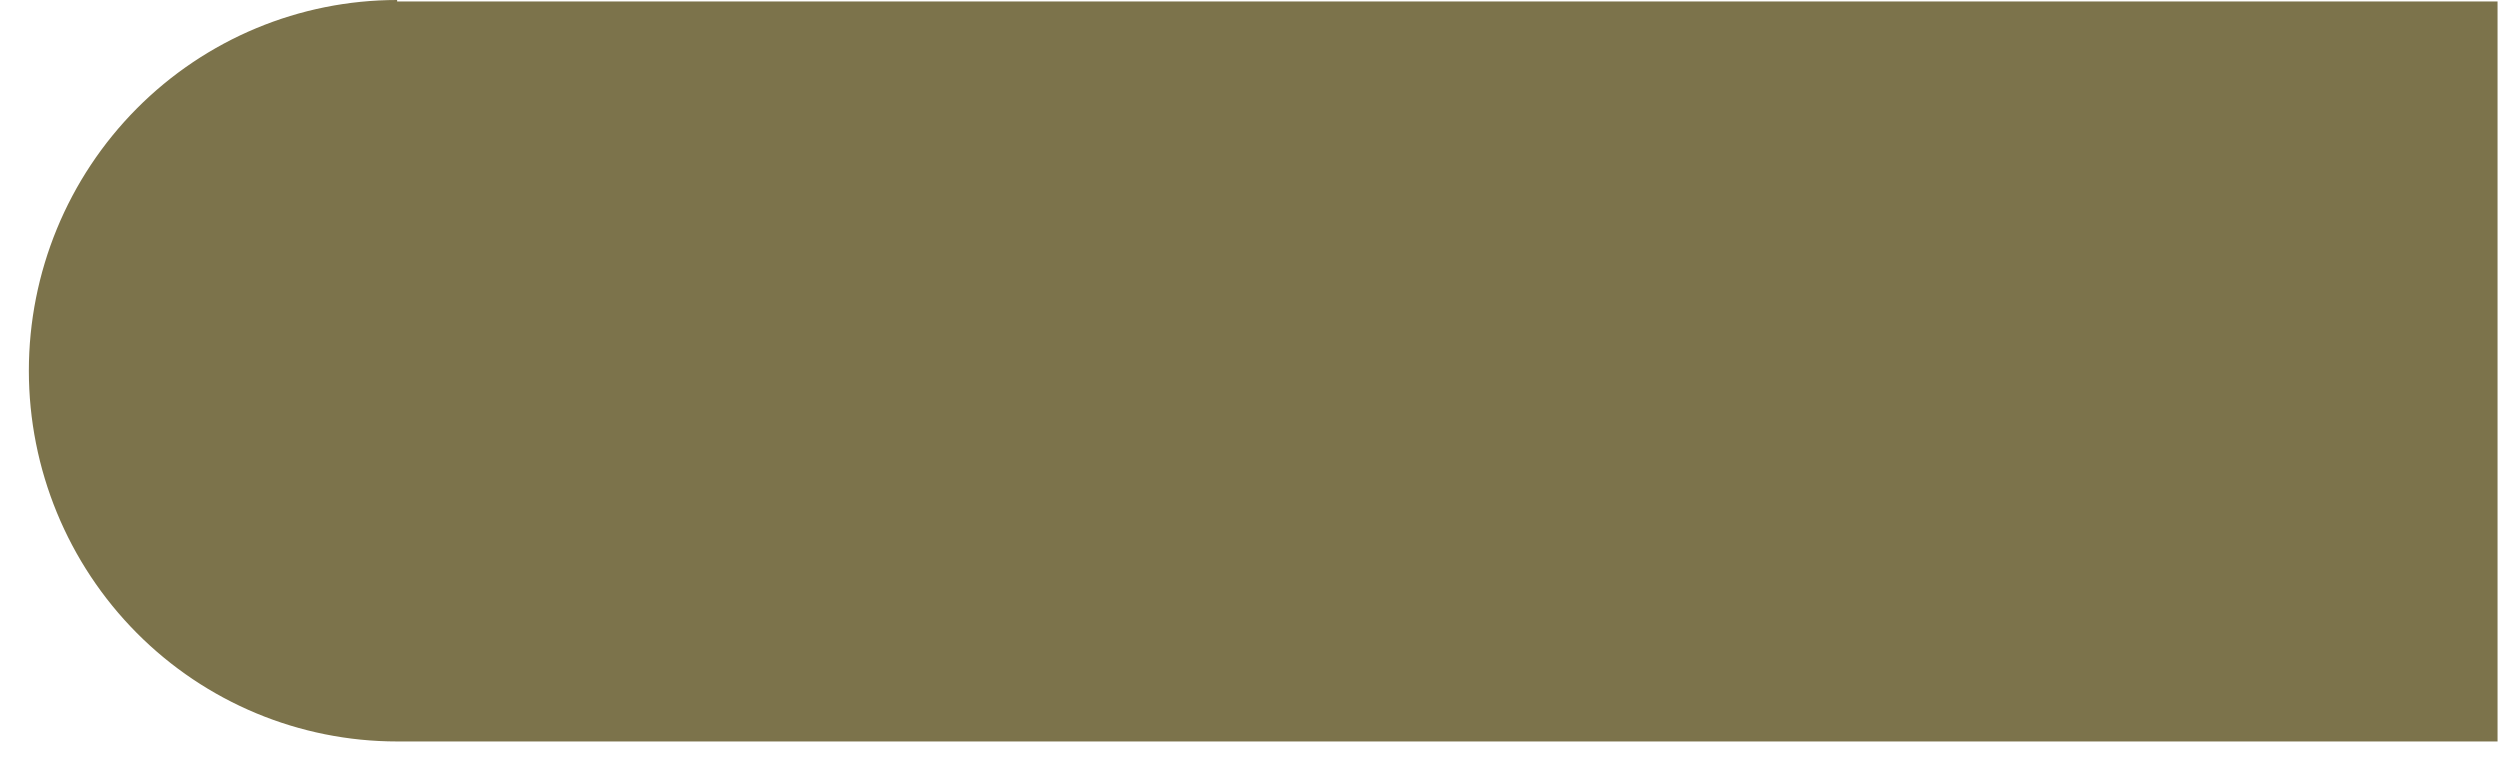
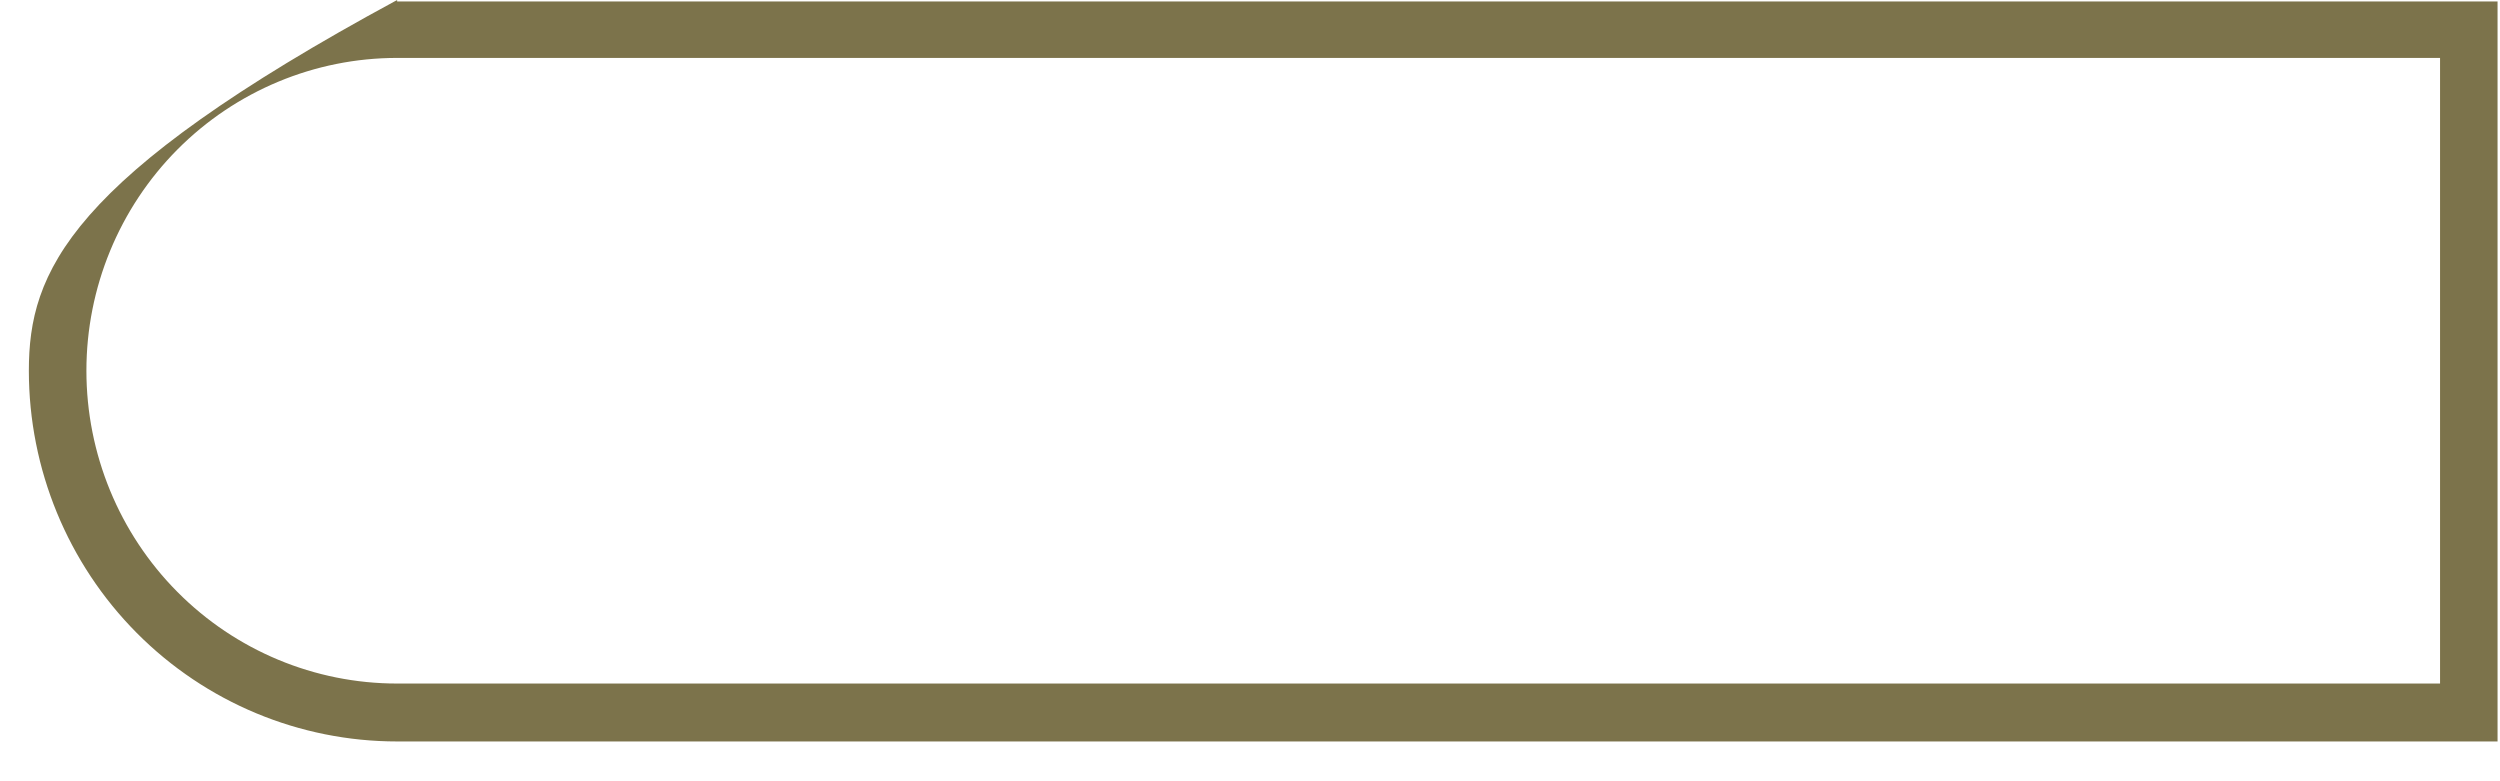
<svg xmlns="http://www.w3.org/2000/svg" width="48" height="15" viewBox="0 0 48 15" fill="none">
-   <path d="M7.625 1.112H46.849V13.124H7.625C6.043 13.124 4.525 12.492 3.406 11.365C2.287 10.239 1.659 8.711 1.659 7.118C1.659 5.525 2.287 3.998 3.406 2.871C4.525 1.745 6.043 1.112 7.625 1.112ZM7.625 0C5.75 0 3.951 0.75 2.625 2.085C1.299 3.42 0.554 5.23 0.554 7.118C0.554 9.006 1.299 10.817 2.625 12.152C3.951 13.487 5.75 14.236 7.625 14.236H47.953V0.028H7.625V0Z" fill="#7C734B" />
-   <path d="M7.662 13.599C5.932 13.599 4.272 12.912 3.049 11.688C1.826 10.465 1.139 8.806 1.139 7.076C1.139 5.346 1.826 3.687 3.049 2.463C4.272 1.24 5.932 0.553 7.662 0.553H47.463V13.599H7.662Z" fill="#7C734B" />
+   <path d="M7.625 1.112H46.849V13.124H7.625C6.043 13.124 4.525 12.492 3.406 11.365C2.287 10.239 1.659 8.711 1.659 7.118C1.659 5.525 2.287 3.998 3.406 2.871C4.525 1.745 6.043 1.112 7.625 1.112ZM7.625 0C1.299 3.42 0.554 5.23 0.554 7.118C0.554 9.006 1.299 10.817 2.625 12.152C3.951 13.487 5.75 14.236 7.625 14.236H47.953V0.028H7.625V0Z" fill="#7C734B" />
</svg>